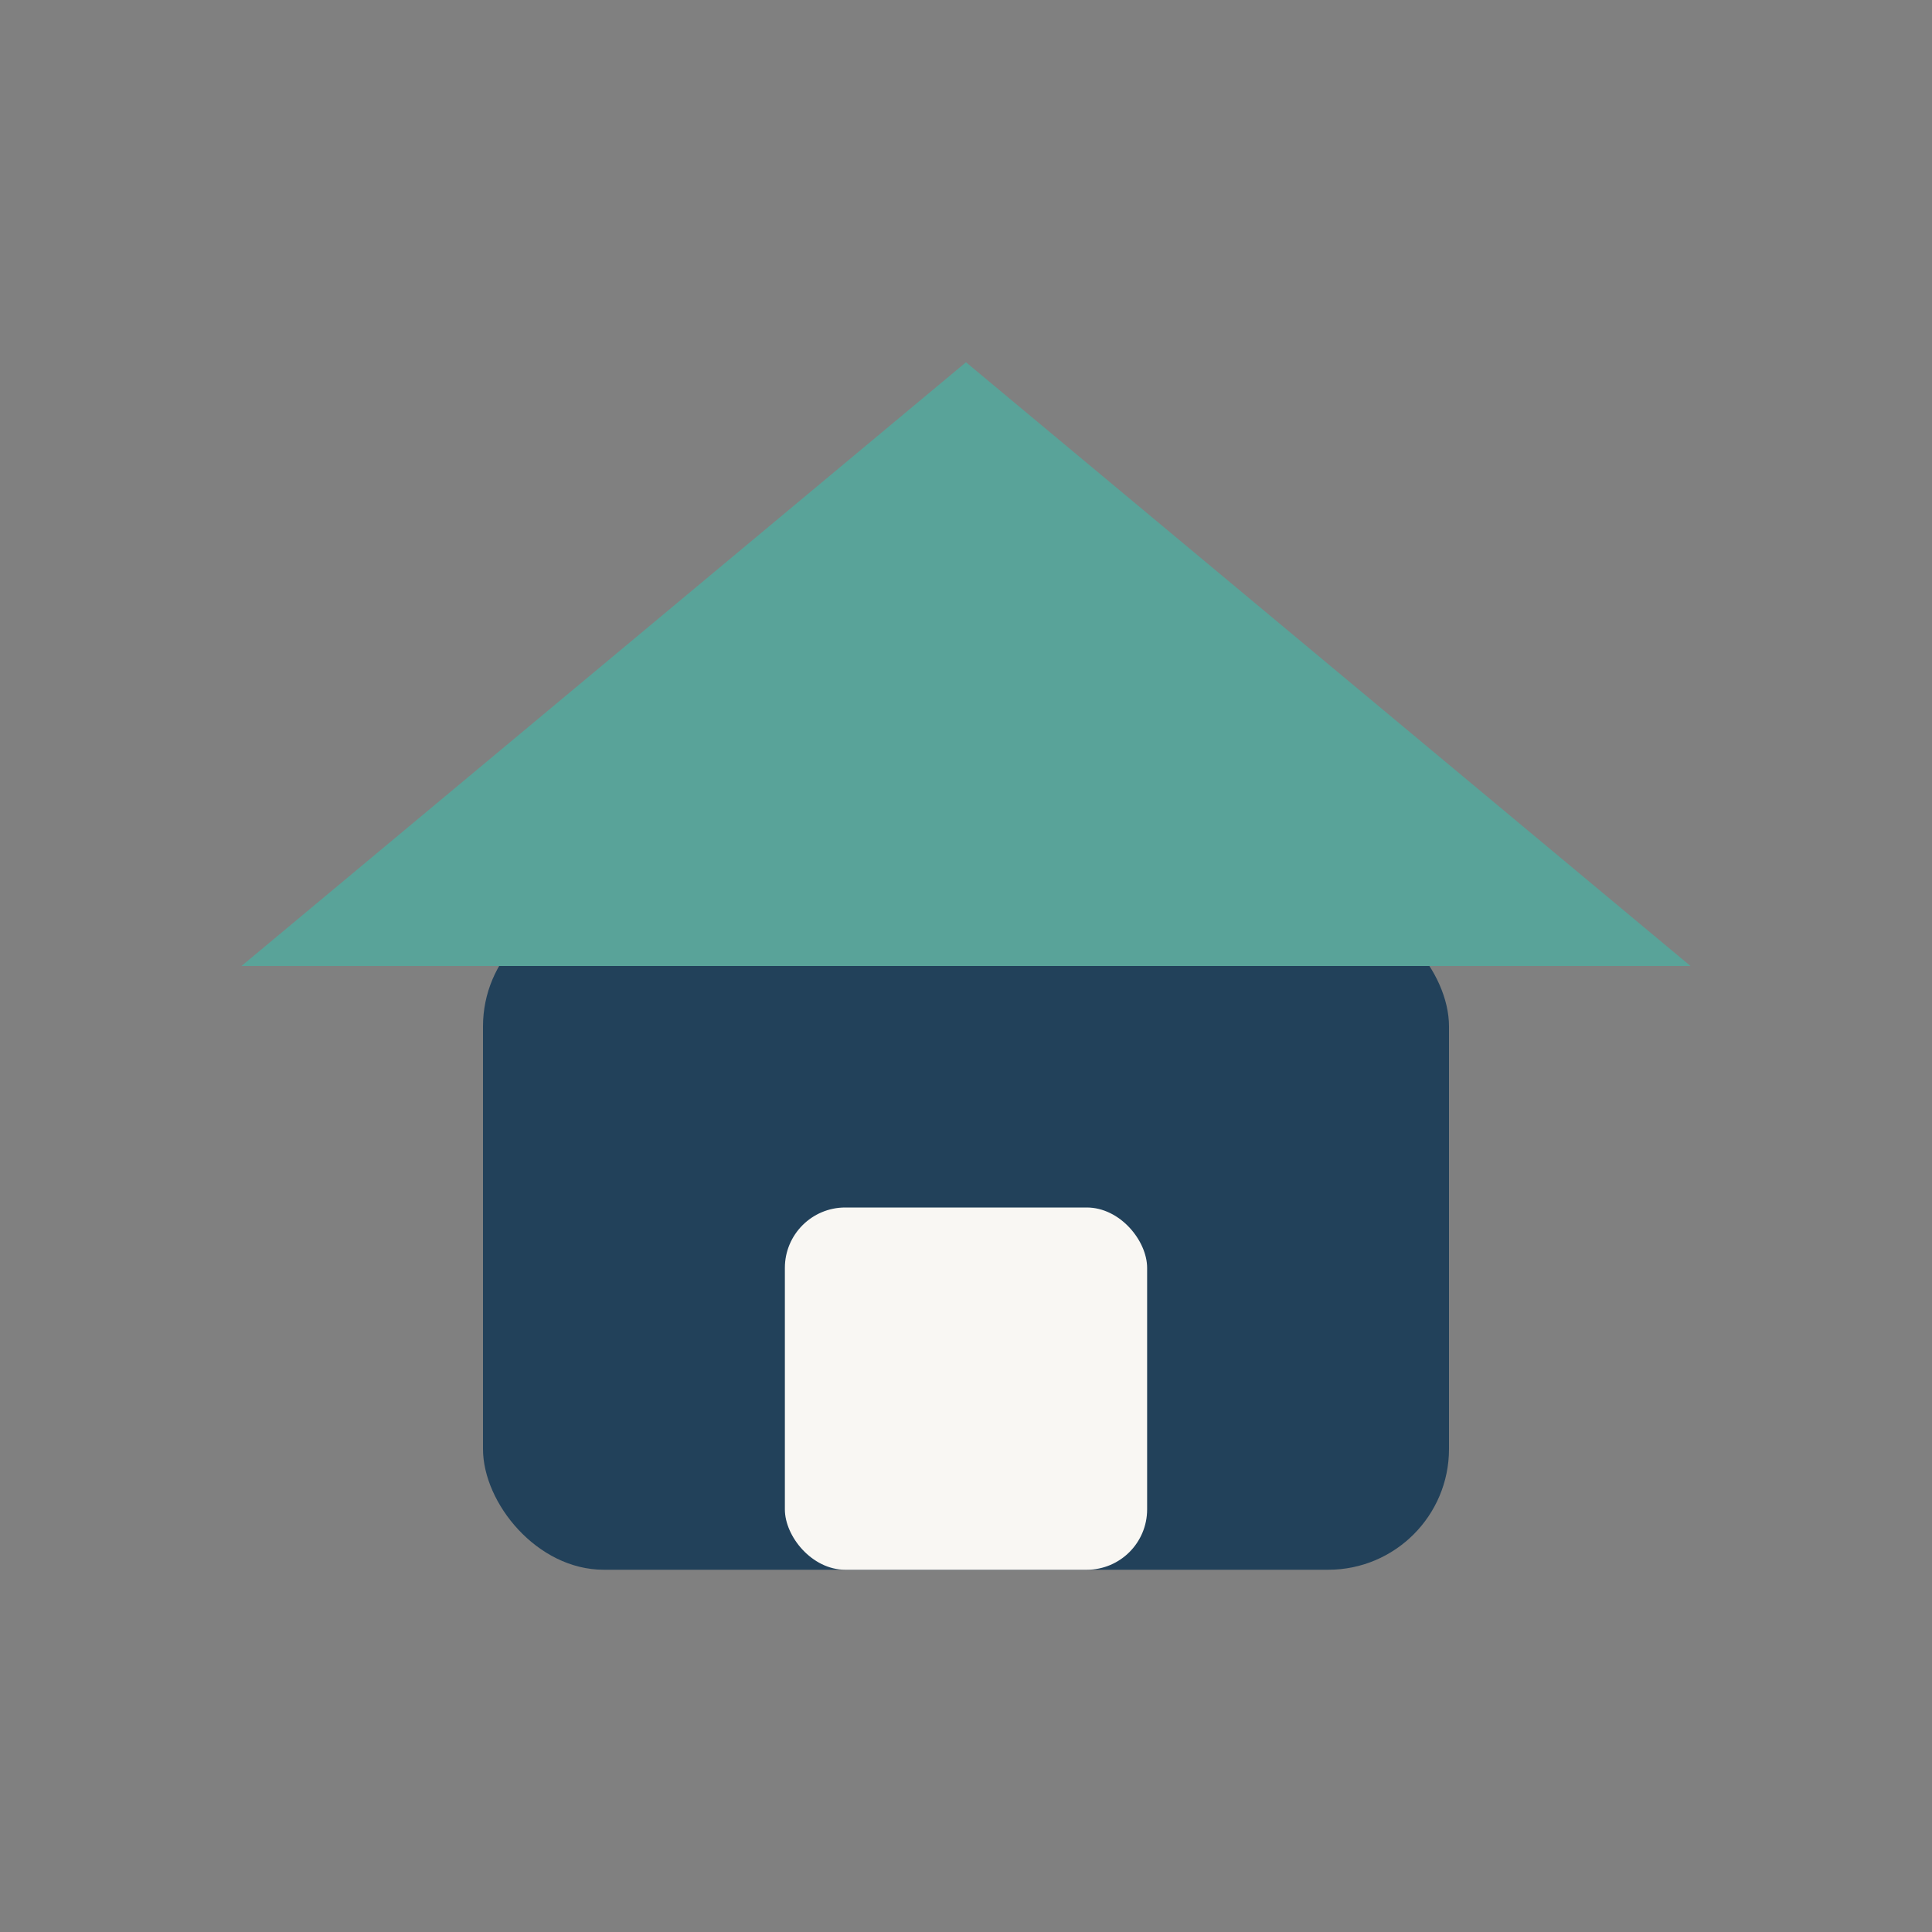
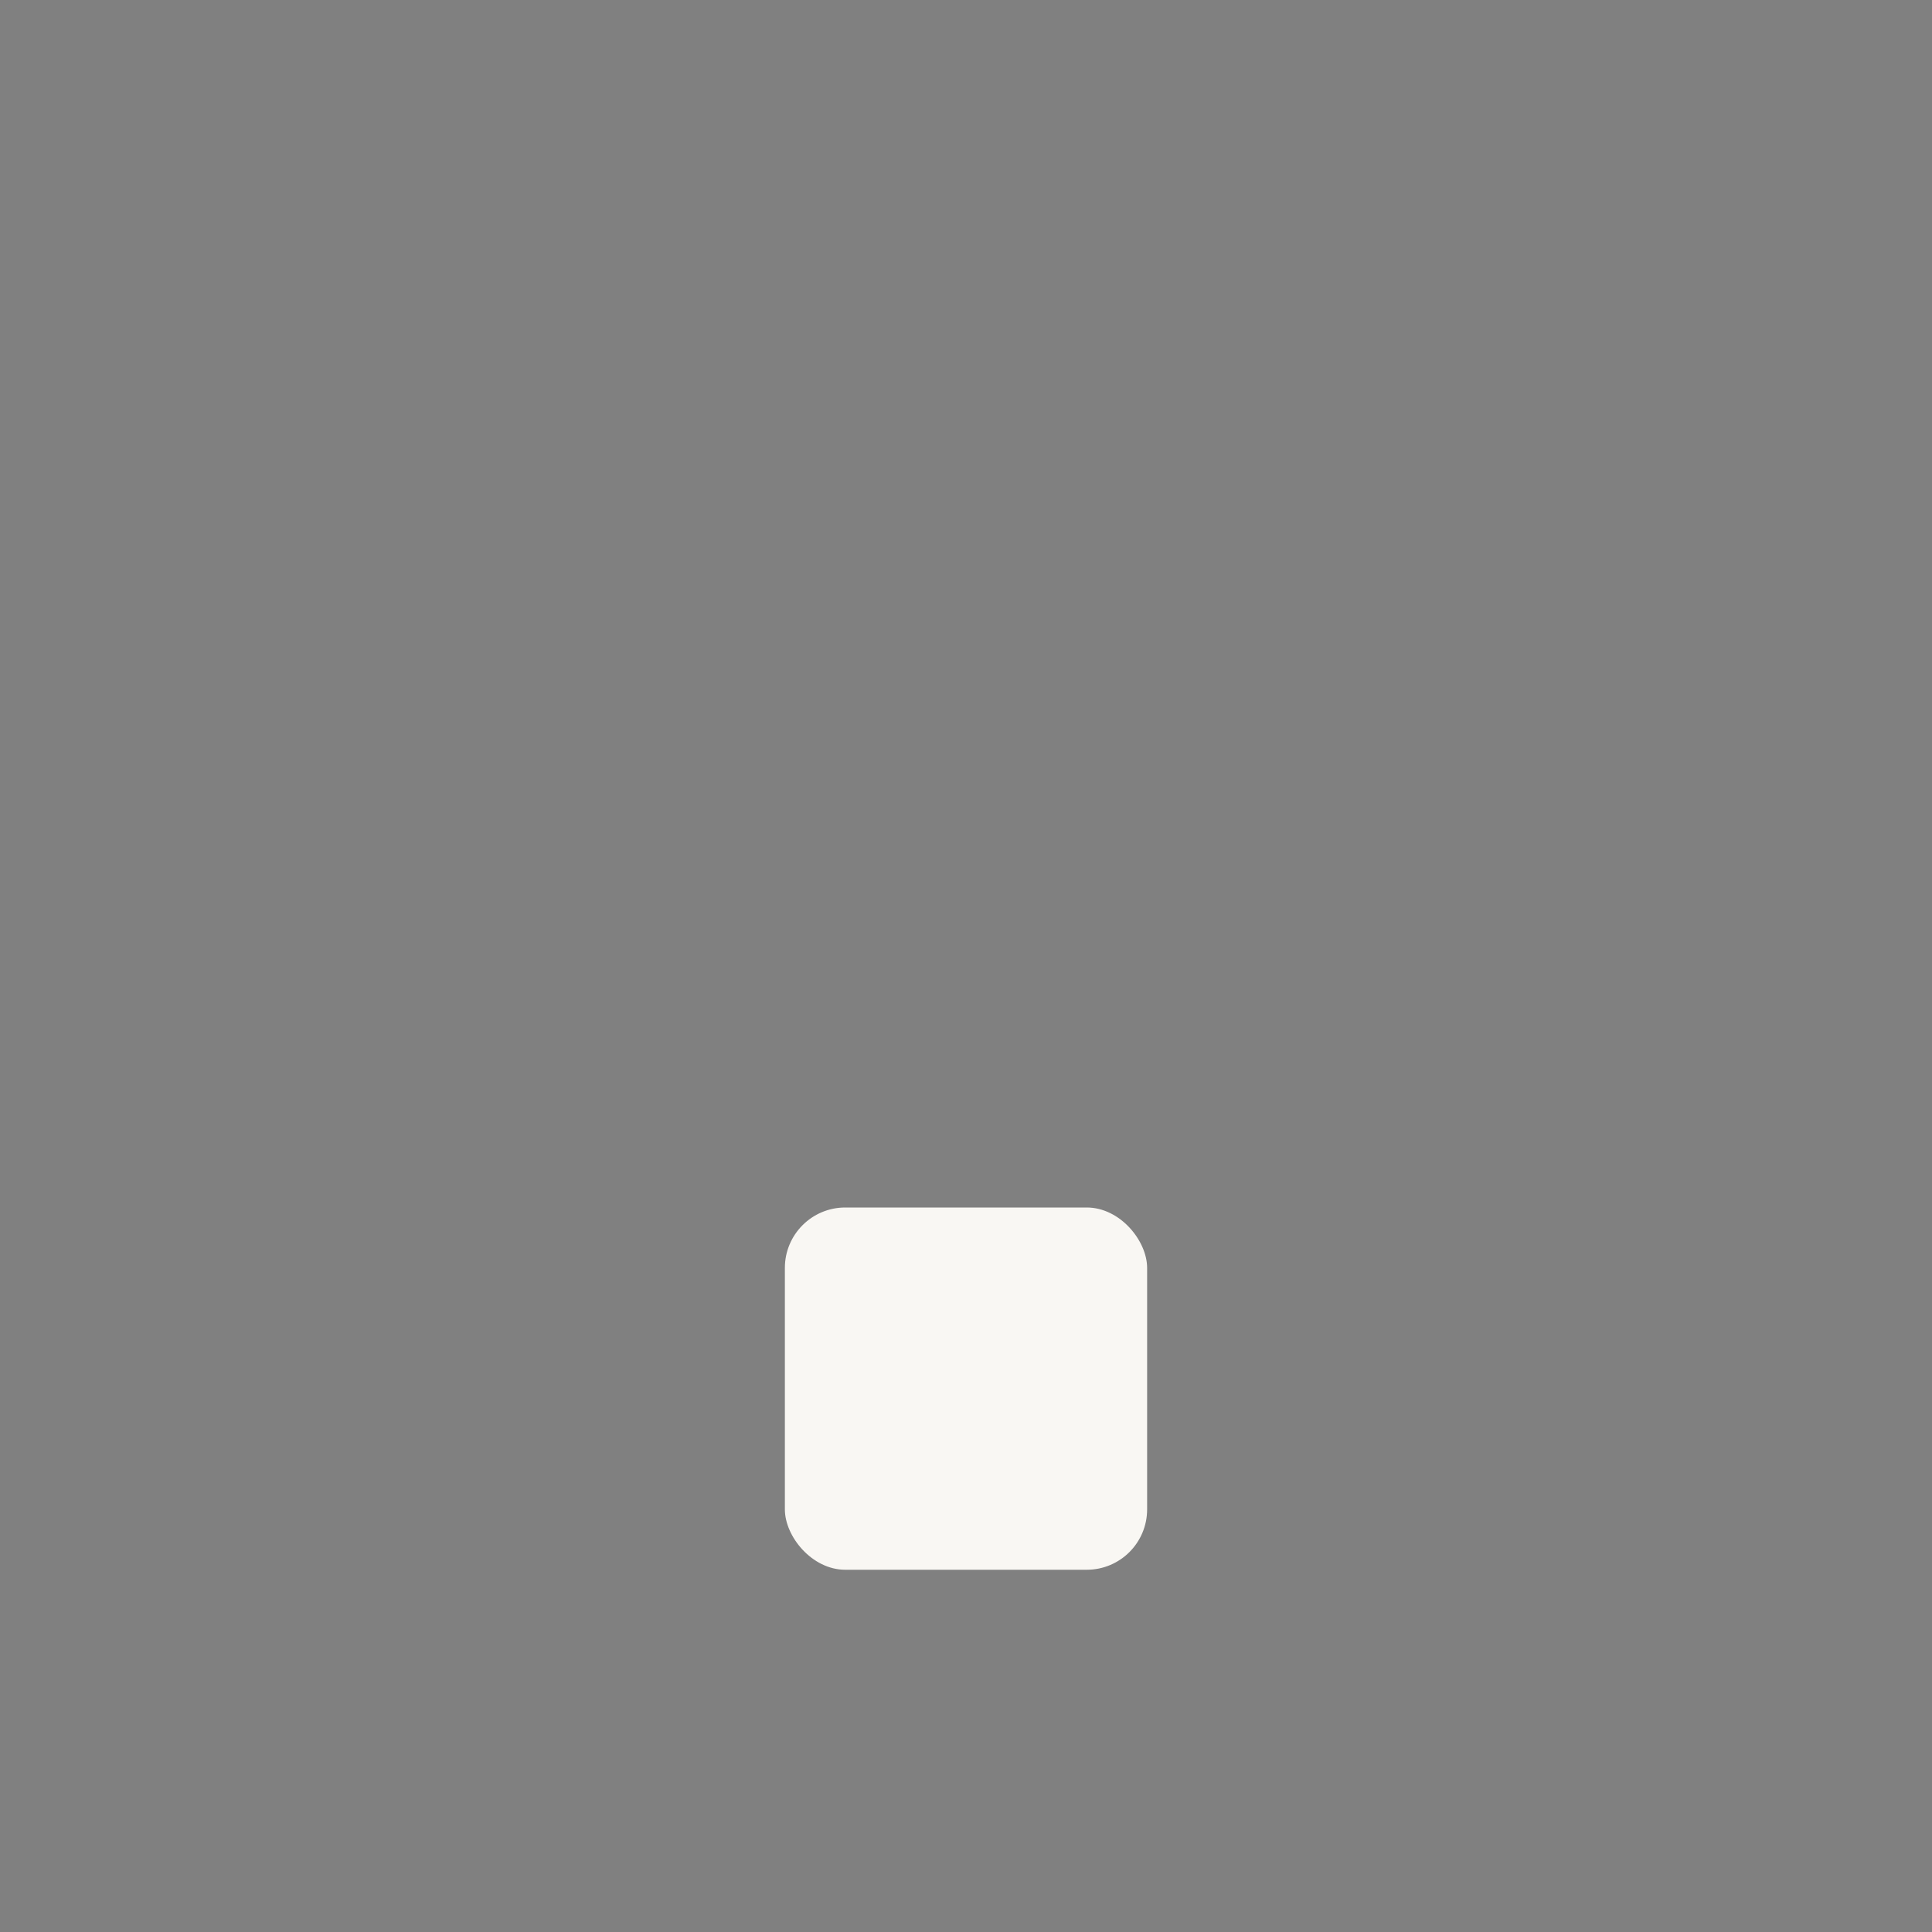
<svg xmlns="http://www.w3.org/2000/svg" width="32" height="32" viewBox="0 0 32 32">
  <rect x="0" y="0" width="32" height="32" fill="#808080" stroke="none" />
-   <rect x="8" y="15" width="16" height="11" rx="2" fill="#22415A" />
-   <polygon points="16,6 28,16 4,16" fill="#59A399" />
  <rect x="13" y="20" width="6" height="6" rx="1" fill="#F9F7F3" />
</svg>